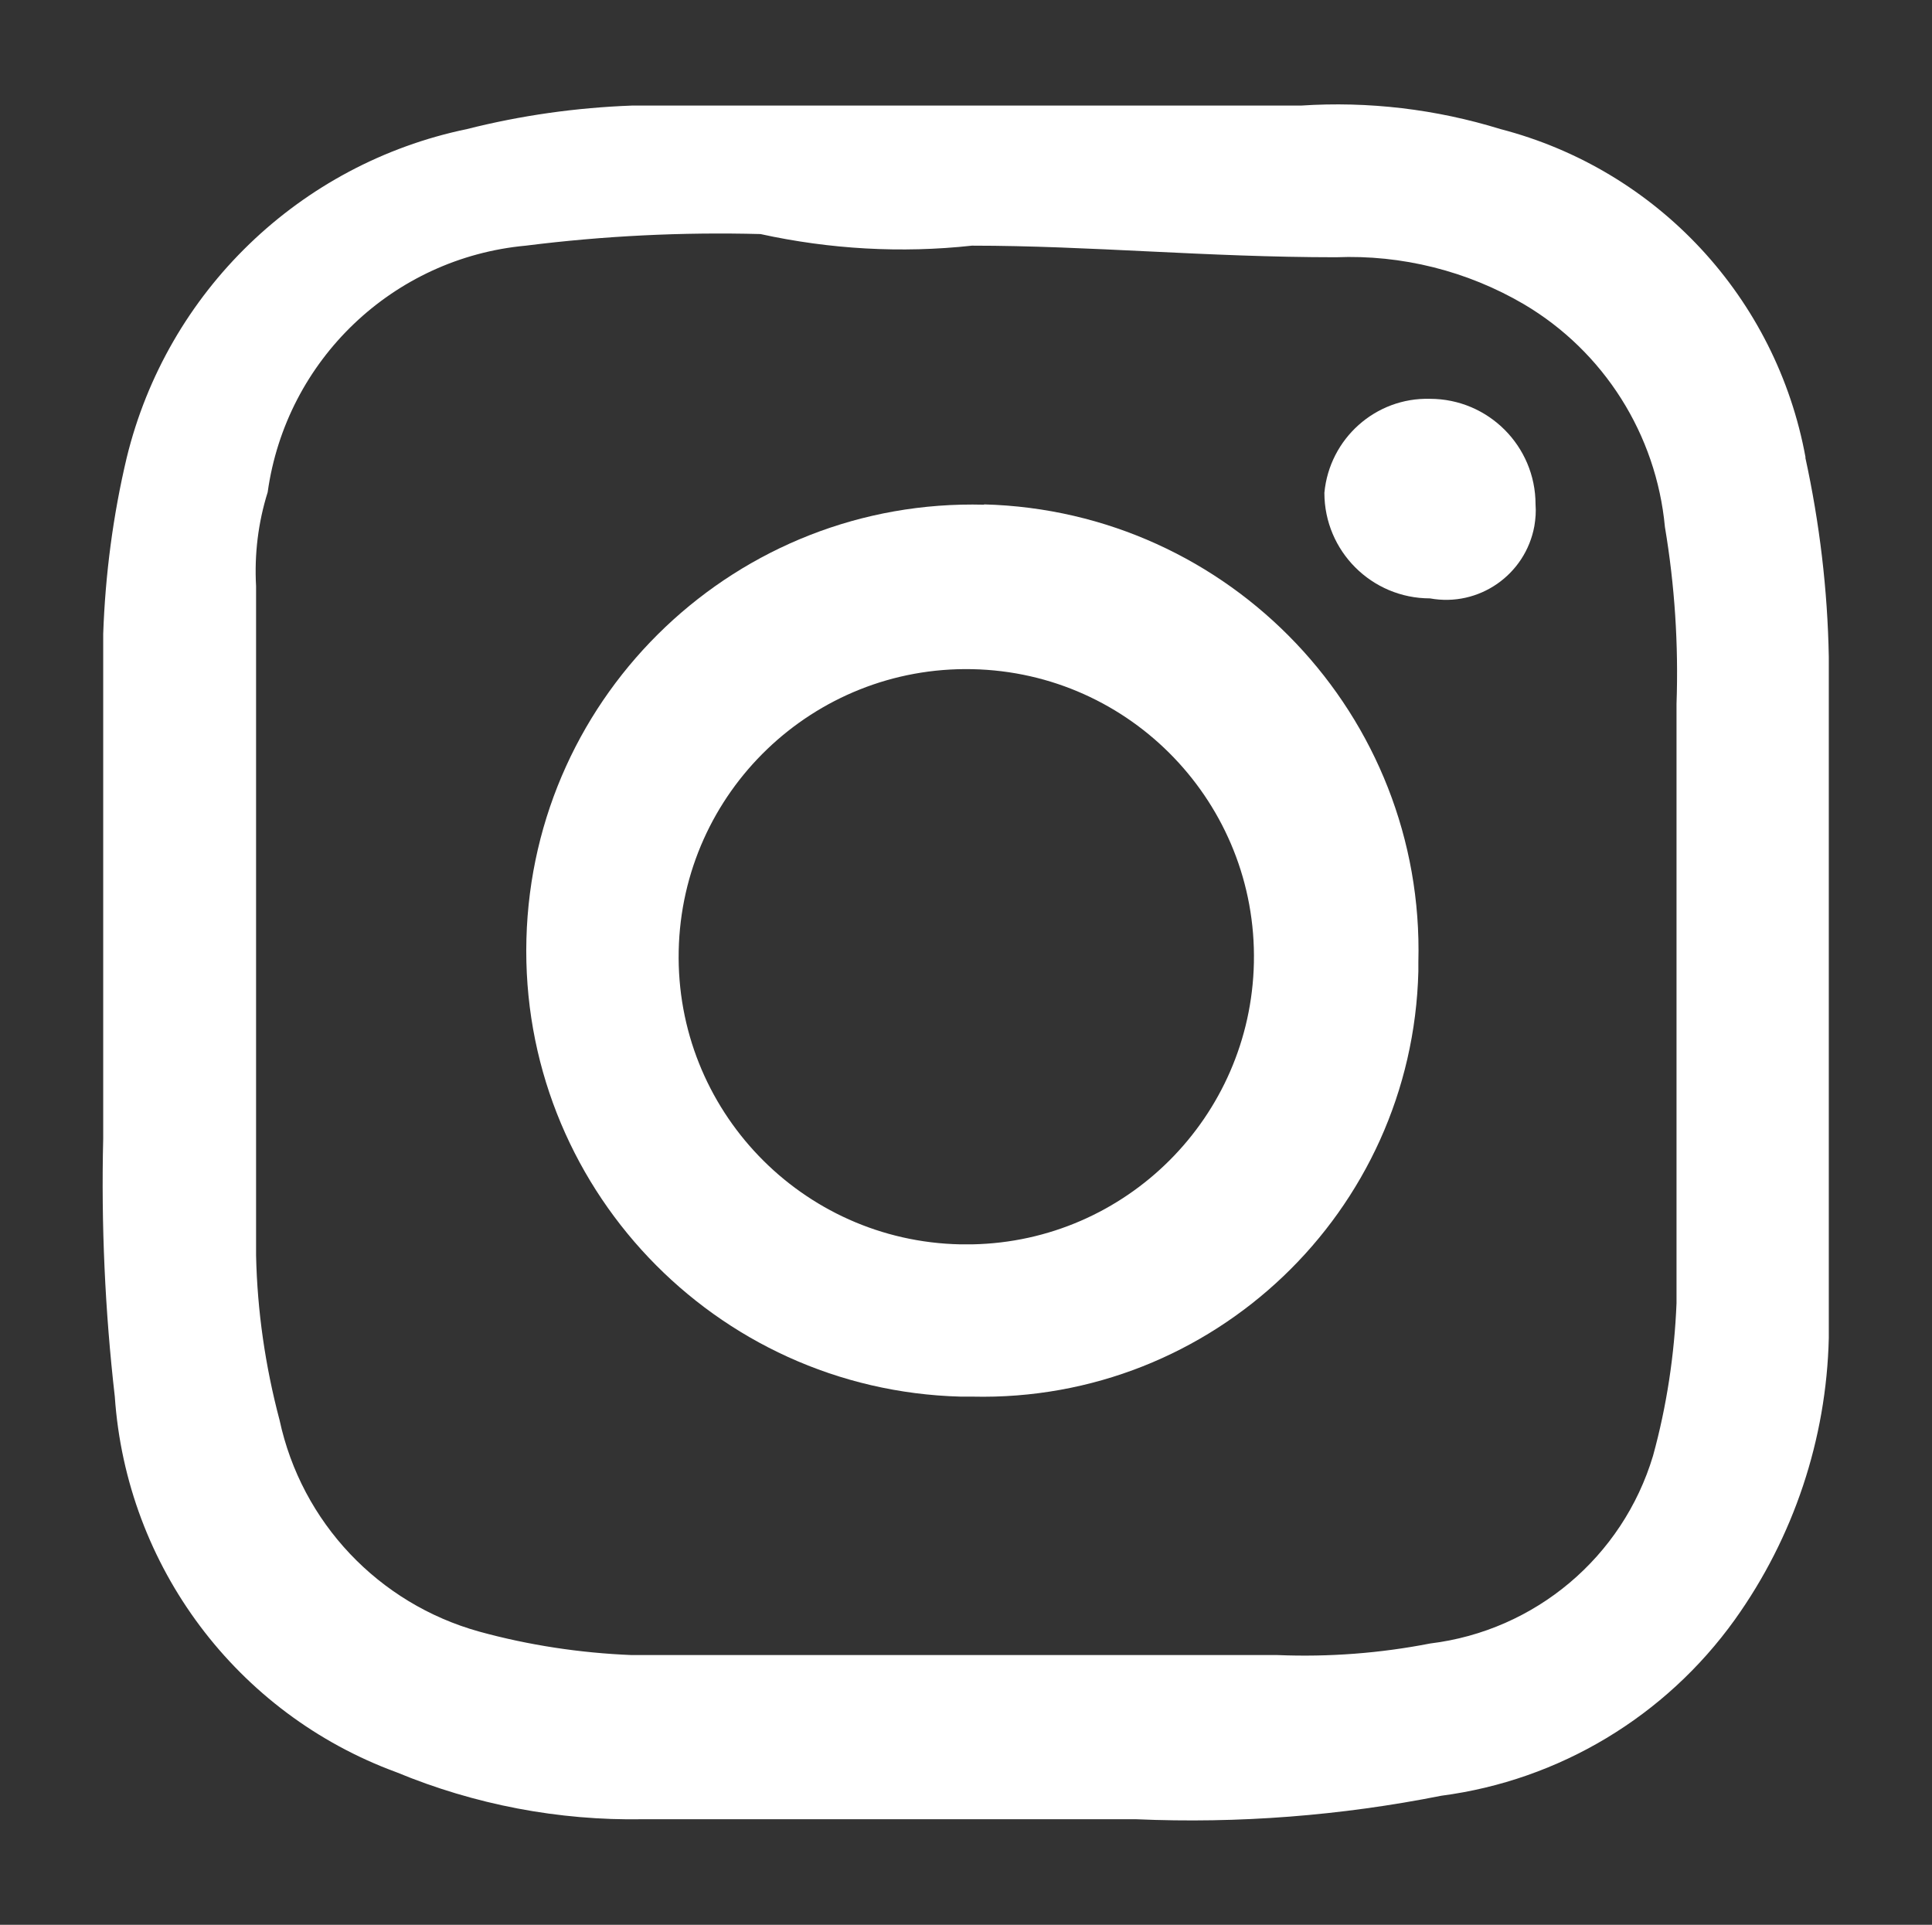
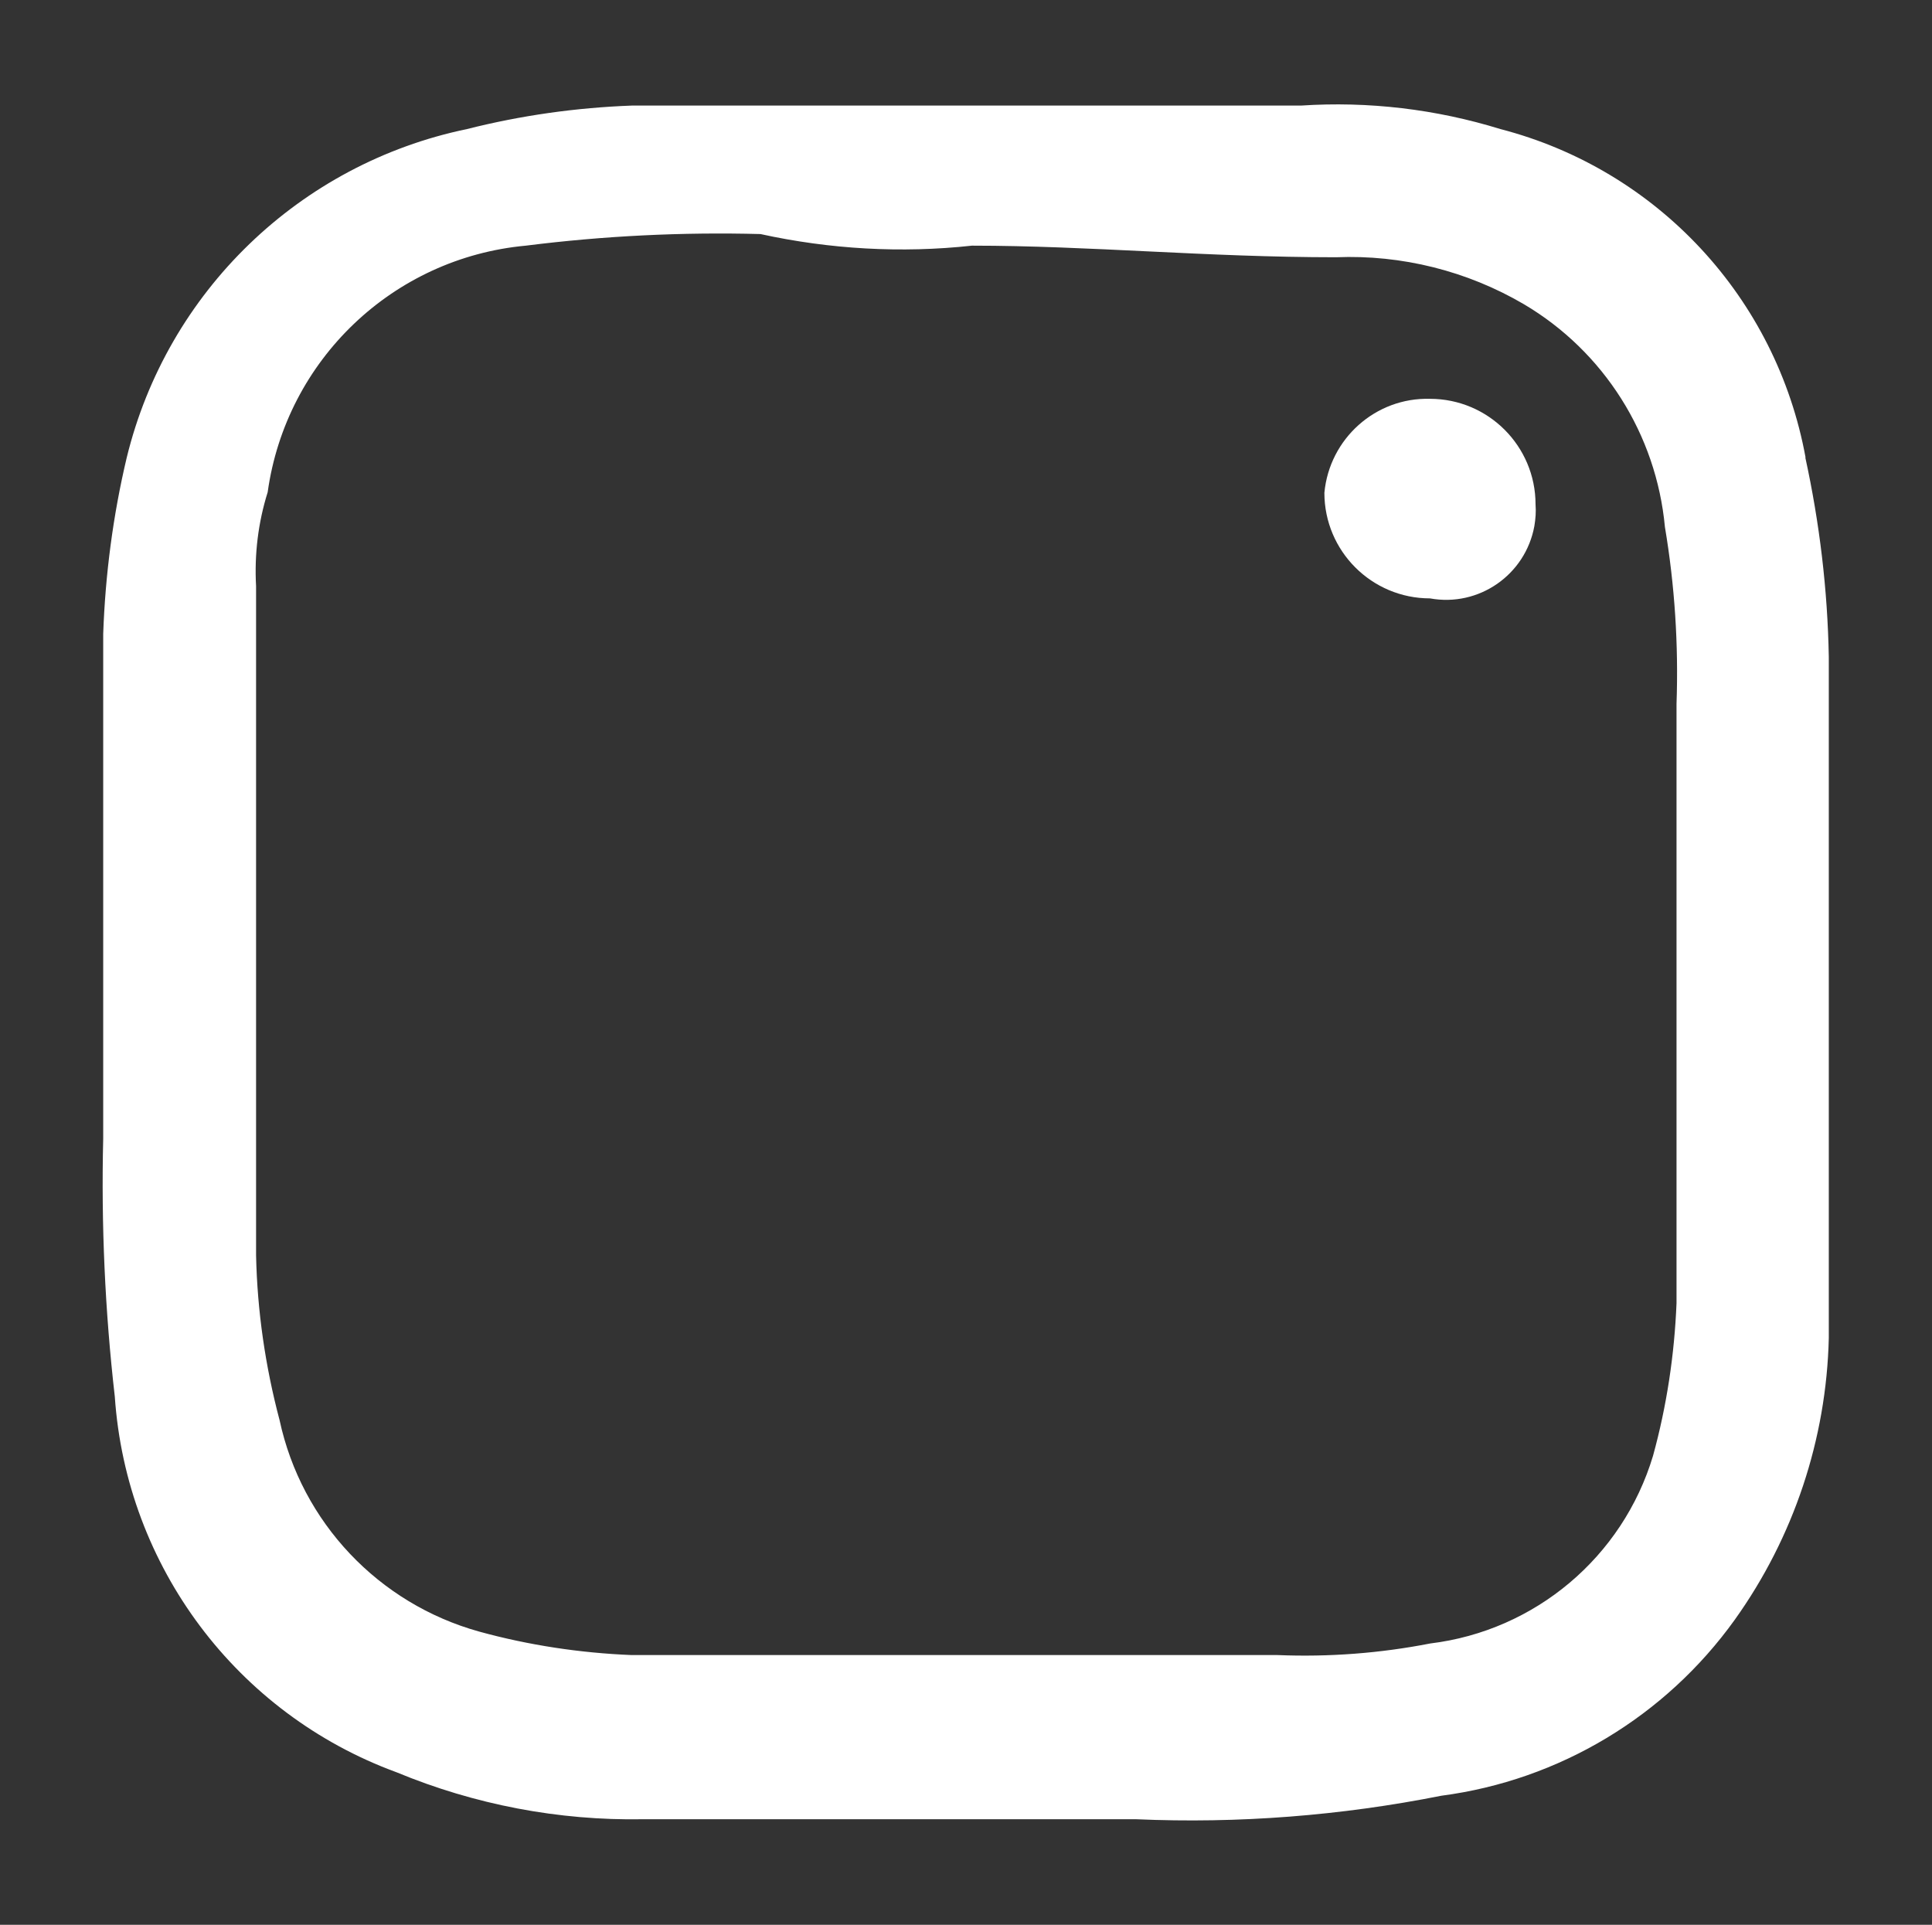
<svg xmlns="http://www.w3.org/2000/svg" id="Layer_1" version="1.1" viewBox="0 0 64.96 64.72">
  <rect x="0" y="0" width="64.96" height="64.72" fill="#333333" stroke="none" />
  <defs>
    <style>
      .st0 {
        fill: #fff;
      }
    </style>
  </defs>
  <g id="Group_1964">
    <g id="Group_1951">
      <g id="Group_1947">
        <path id="Path_2261" class="st0" d="M48.08,13.41c-1.83-.05-3.38,1.34-3.55,3.16,0,1.96,1.59,3.55,3.55,3.55h0c1.64.3,3.21-.79,3.51-2.43.04-.24.06-.48.04-.73,0-1.96-1.59-3.55-3.55-3.55h0" />
-         <path id="Path_2262" class="st0" d="M33.09,16.97c-8.28-.22-15.17,6.32-15.39,14.6-.22,8.28,6.32,15.17,14.6,15.39h.39c8.09.19,14.8-6.21,15-14.3v-.31c.22-8.28-6.32-15.17-14.6-15.39M32.69,41.84h-.4c-5.34-.11-9.58-4.53-9.47-9.87.11-5.34,4.53-9.58,9.87-9.47,5.34.11,9.58,4.53,9.47,9.87-.11,5.19-4.29,9.37-9.47,9.47" />
        <path id="Path_2263" class="st0" d="M60.71,15.39c-.98-5.37-4.98-9.68-10.26-11.05-2.17-.67-4.44-.94-6.71-.79h-22.5c-1.87.07-3.72.33-5.54.79-5.63,1.17-10.08,5.47-11.44,11.05-.46,1.94-.72,3.93-.79,5.92v16.97c-.07,2.9.06,5.8.39,8.68.39,5.71,4.1,10.66,9.47,12.63,2.63,1.09,5.45,1.63,8.29,1.58h16.58c3.44.15,6.89-.12,10.26-.79,3.97-.52,7.54-2.67,9.87-5.92,1.98-2.77,3.08-6.07,3.16-9.47v-22.9c-.04-2.26-.31-4.51-.79-6.71M56.37,23.69v20.13c-.07,1.73-.33,3.46-.79,5.13-1.02,3.4-3.96,5.88-7.49,6.31-1.69.33-3.41.46-5.13.39h-21.72c-1.73-.07-3.46-.33-5.13-.79-3.38-.94-5.97-3.67-6.71-7.11-.48-1.81-.75-3.67-.79-5.54v-22.5c-.06-1.07.07-2.14.39-3.16.62-4.45,4.22-7.88,8.68-8.29,2.62-.33,5.26-.46,7.89-.39,2.33.51,4.73.65,7.11.39,3.95,0,7.89.39,12.24.39,2.21-.09,4.41.46,6.32,1.58,2.69,1.59,4.45,4.38,4.74,7.49.33,1.96.46,3.96.39,5.95" />
      </g>
    </g>
  </g>
</svg>